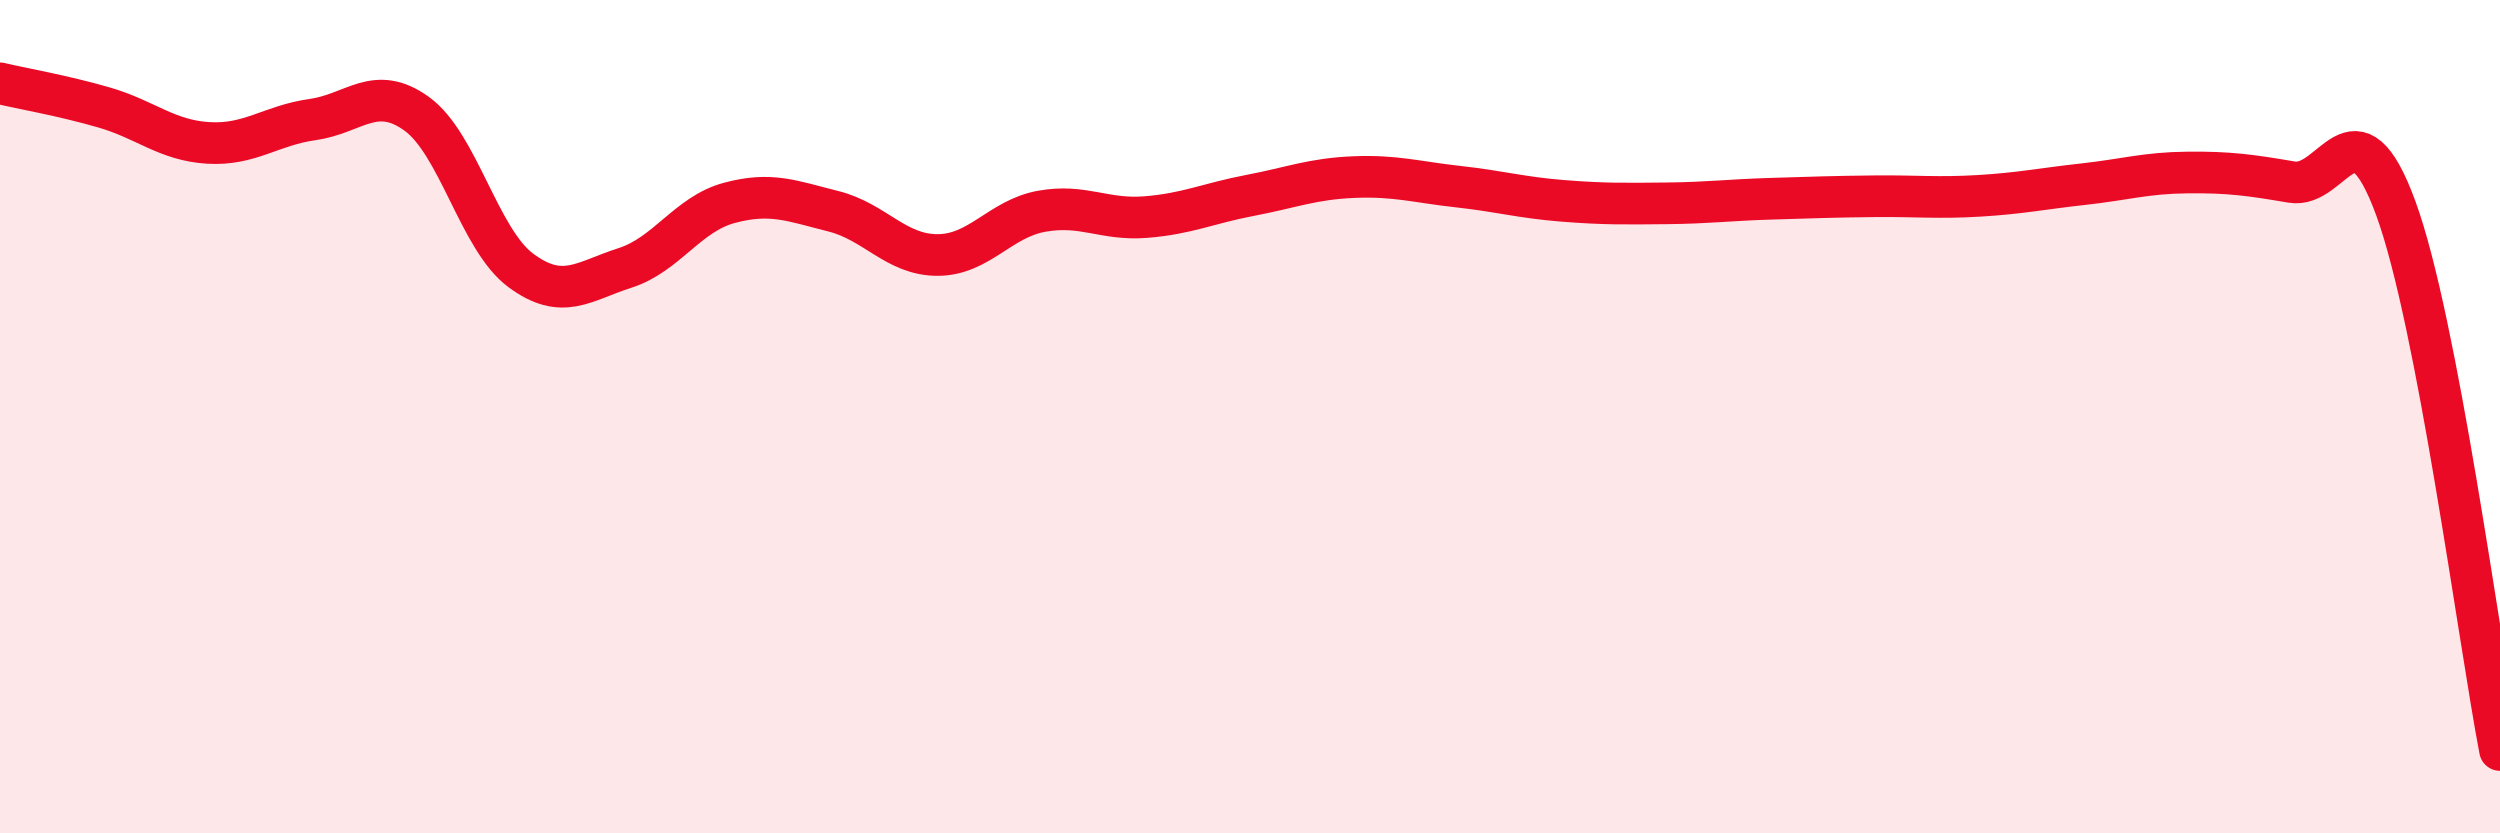
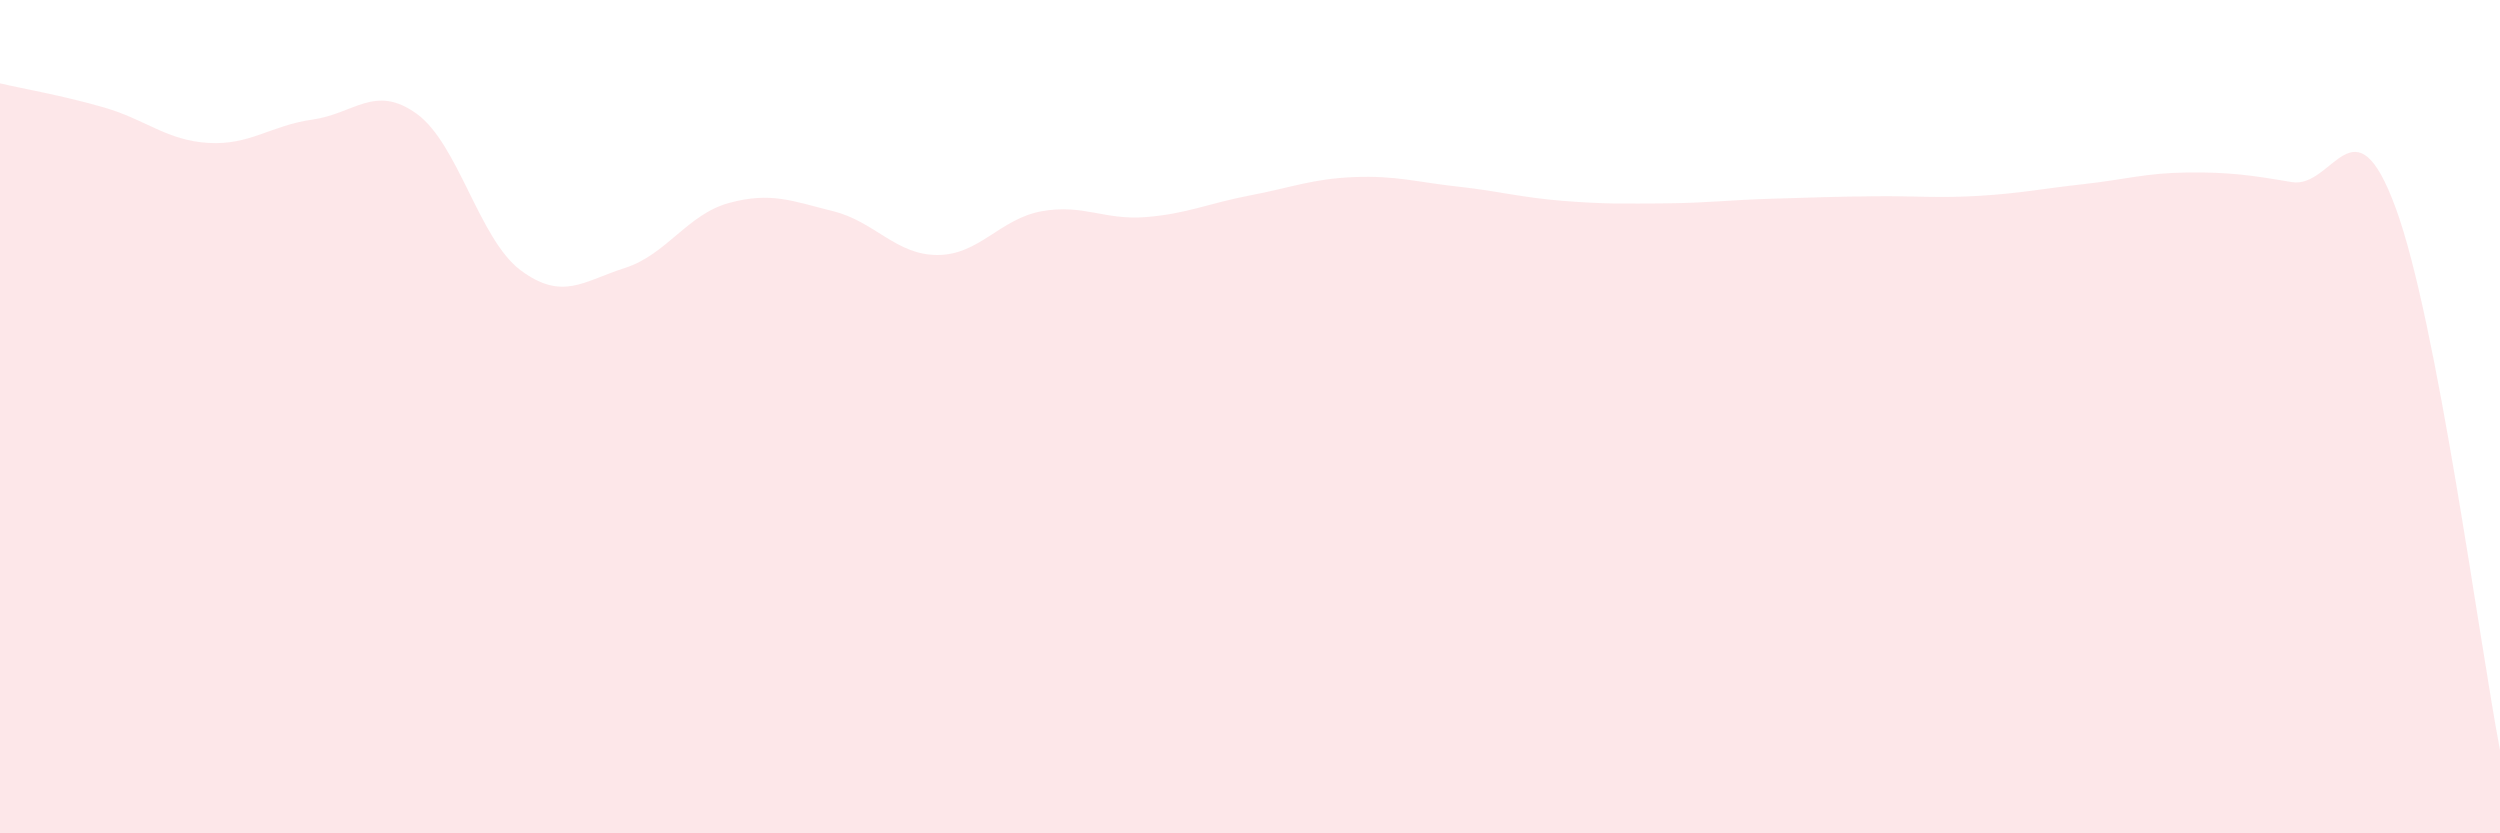
<svg xmlns="http://www.w3.org/2000/svg" width="60" height="20" viewBox="0 0 60 20">
  <path d="M 0,2 C 0.5,2.12 1.5,2.29 2.5,2.58 C 3.5,2.87 4,3.37 5,3.43 C 6,3.49 6.5,3.01 7.5,2.87 C 8.5,2.73 9,2.01 10,2.73 C 11,3.45 11.5,5.75 12.5,6.49 C 13.5,7.23 14,6.75 15,6.43 C 16,6.11 16.5,5.14 17.5,4.87 C 18.5,4.6 19,4.82 20,5.07 C 21,5.32 21.5,6.12 22.5,6.12 C 23.5,6.12 24,5.25 25,5.07 C 26,4.89 26.5,5.29 27.5,5.21 C 28.5,5.13 29,4.88 30,4.69 C 31,4.5 31.5,4.29 32.5,4.25 C 33.5,4.21 34,4.37 35,4.48 C 36,4.59 36.5,4.74 37.5,4.82 C 38.5,4.9 39,4.89 40,4.88 C 41,4.87 41.5,4.8 42.5,4.77 C 43.5,4.74 44,4.72 45,4.71 C 46,4.7 46.5,4.76 47.5,4.7 C 48.5,4.64 49,4.53 50,4.42 C 51,4.31 51.5,4.15 52.5,4.14 C 53.5,4.13 54,4.2 55,4.37 C 56,4.54 56.5,2.27 57.5,5 C 58.5,7.73 59.5,15.4 60,18L60 20L0 20Z" fill="#EB0A25" opacity="0.1" stroke-linecap="round" stroke-linejoin="round" />
-   <path d="M 0,2 C 0.5,2.12 1.5,2.29 2.5,2.58 C 3.5,2.87 4,3.37 5,3.43 C 6,3.49 6.5,3.01 7.5,2.87 C 8.5,2.73 9,2.01 10,2.73 C 11,3.45 11.5,5.75 12.5,6.49 C 13.5,7.23 14,6.75 15,6.43 C 16,6.11 16.5,5.14 17.5,4.87 C 18.5,4.6 19,4.82 20,5.07 C 21,5.32 21.5,6.12 22.5,6.12 C 23.5,6.12 24,5.25 25,5.07 C 26,4.89 26.5,5.29 27.5,5.21 C 28.5,5.13 29,4.88 30,4.69 C 31,4.5 31.5,4.29 32.5,4.25 C 33.5,4.21 34,4.37 35,4.48 C 36,4.59 36.5,4.74 37.5,4.82 C 38.5,4.9 39,4.89 40,4.88 C 41,4.87 41.5,4.8 42.5,4.77 C 43.5,4.74 44,4.72 45,4.71 C 46,4.7 46.5,4.76 47.5,4.7 C 48.5,4.64 49,4.53 50,4.42 C 51,4.31 51.5,4.15 52.5,4.14 C 53.5,4.13 54,4.2 55,4.37 C 56,4.54 56.5,2.27 57.5,5 C 58.5,7.73 59.5,15.4 60,18" stroke="#EB0A25" stroke-width="1" fill="none" stroke-linecap="round" stroke-linejoin="round" />
</svg>